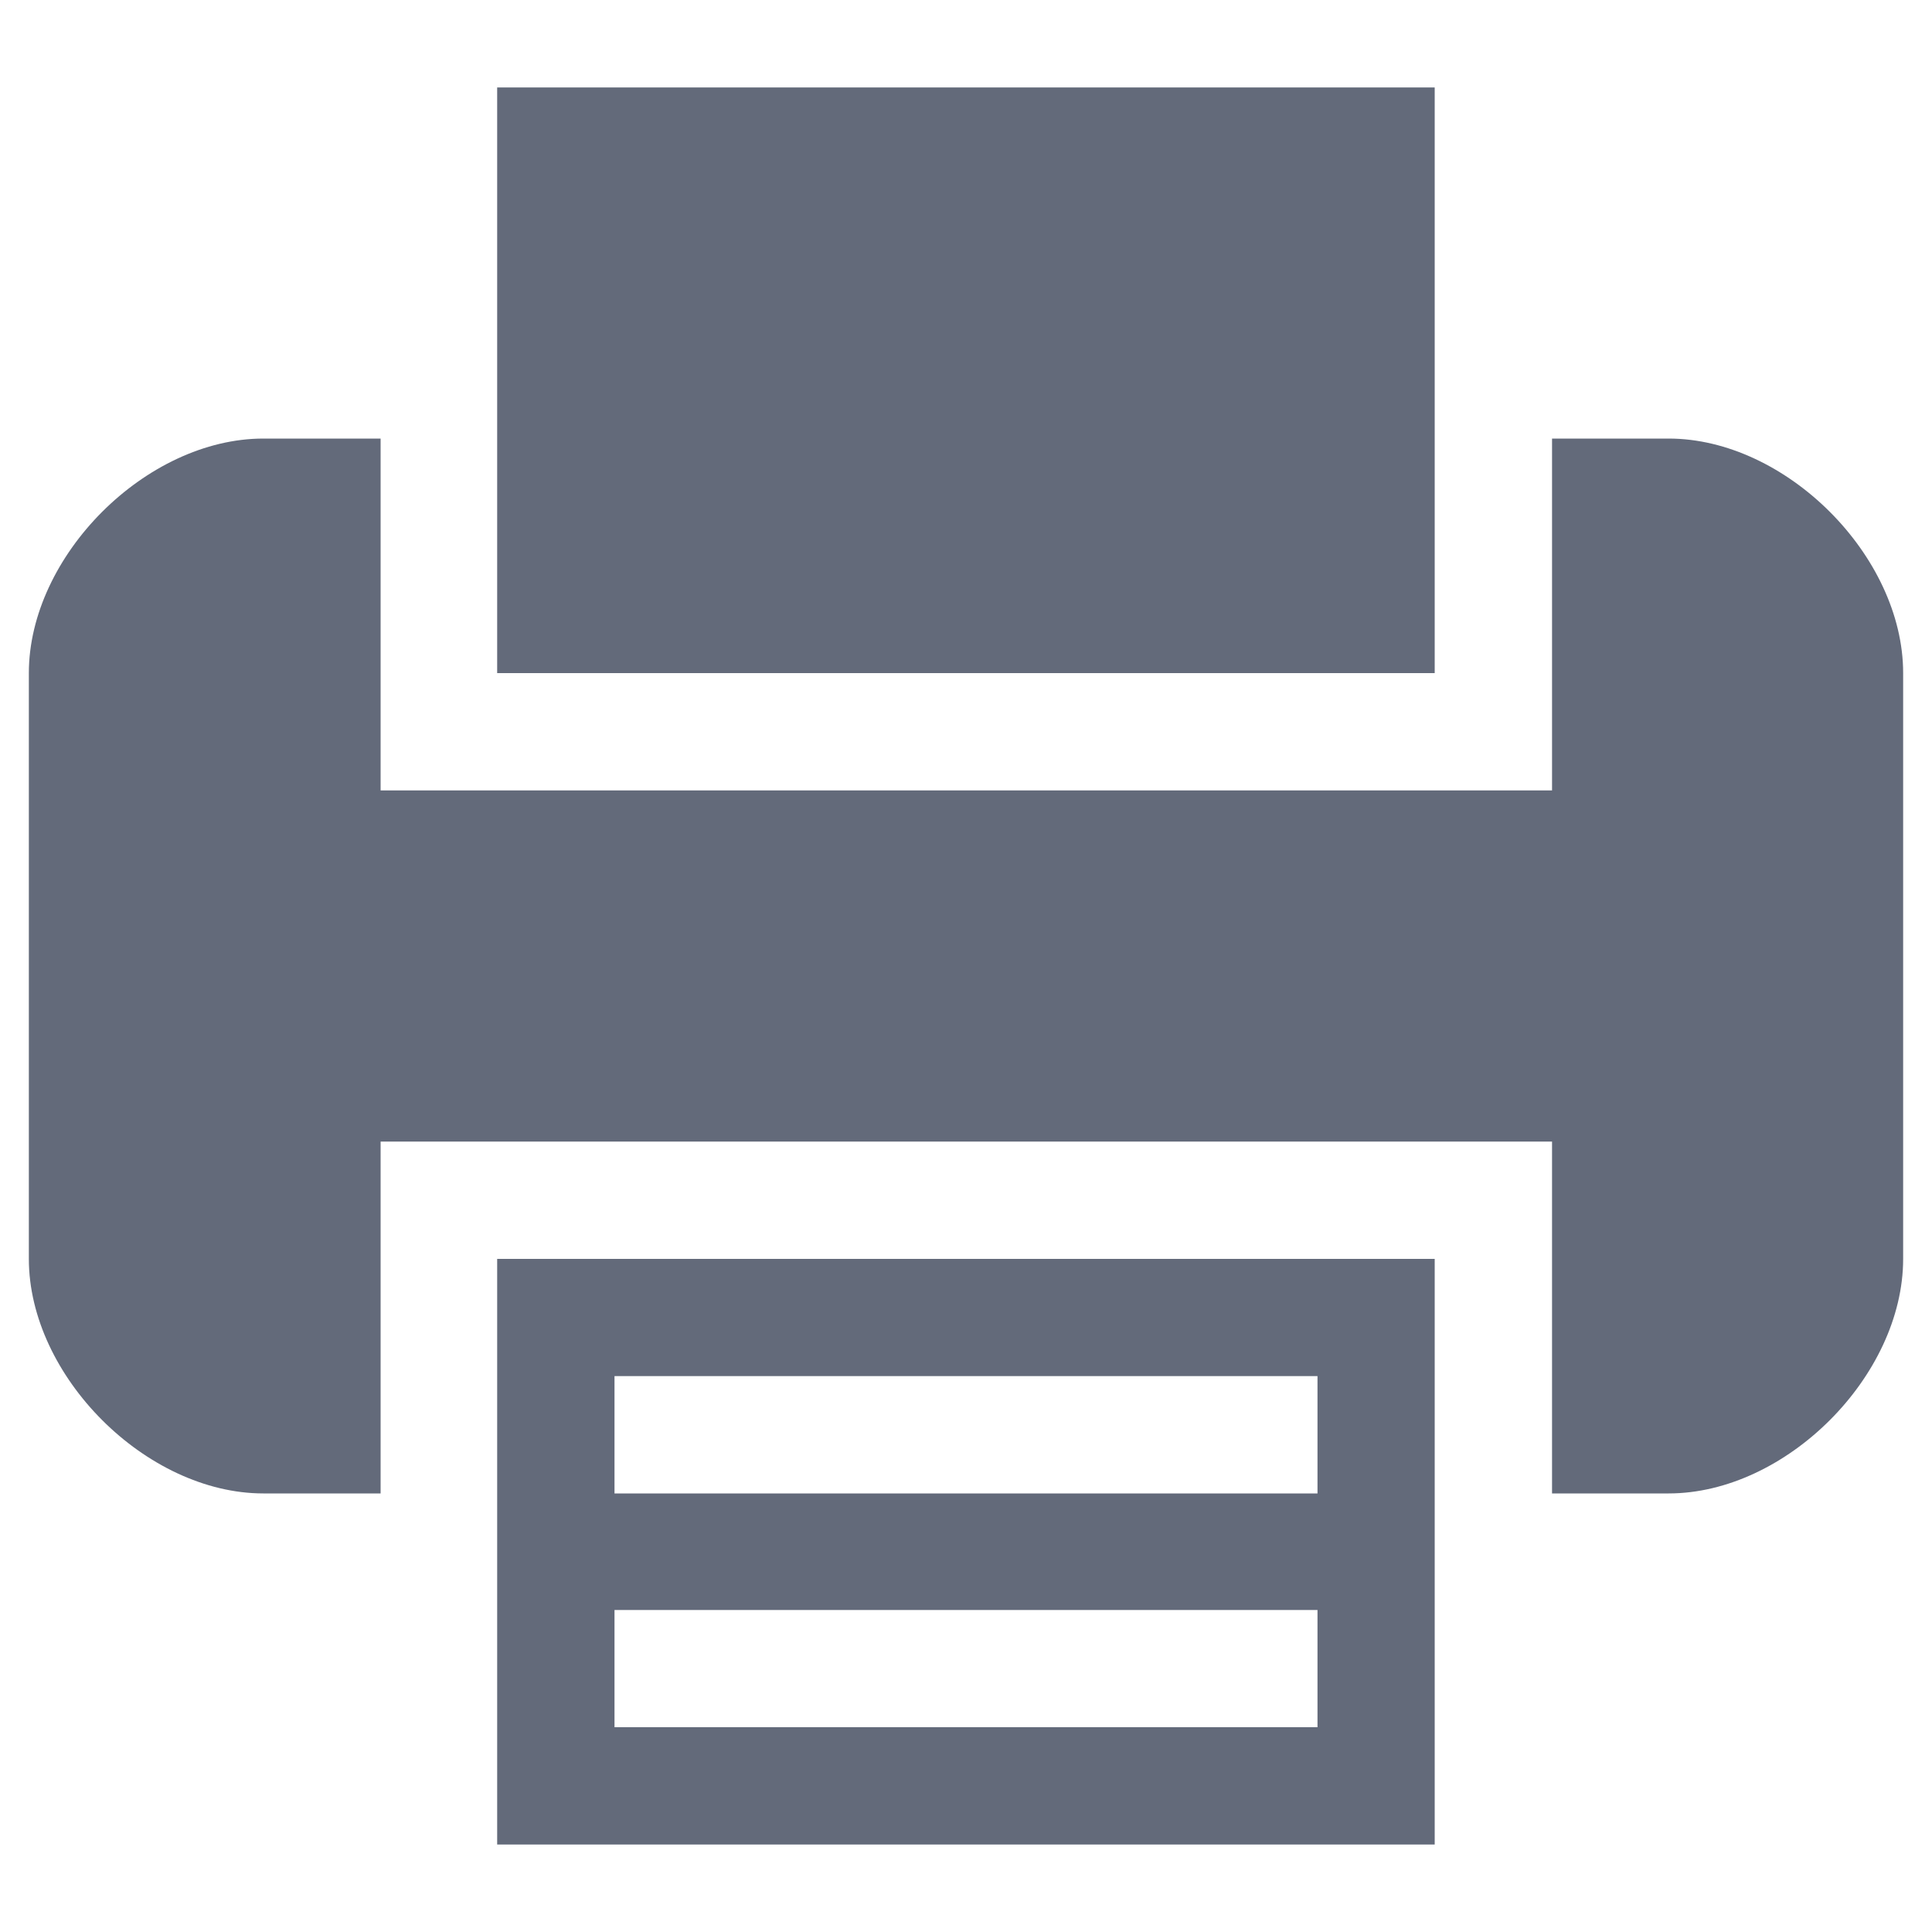
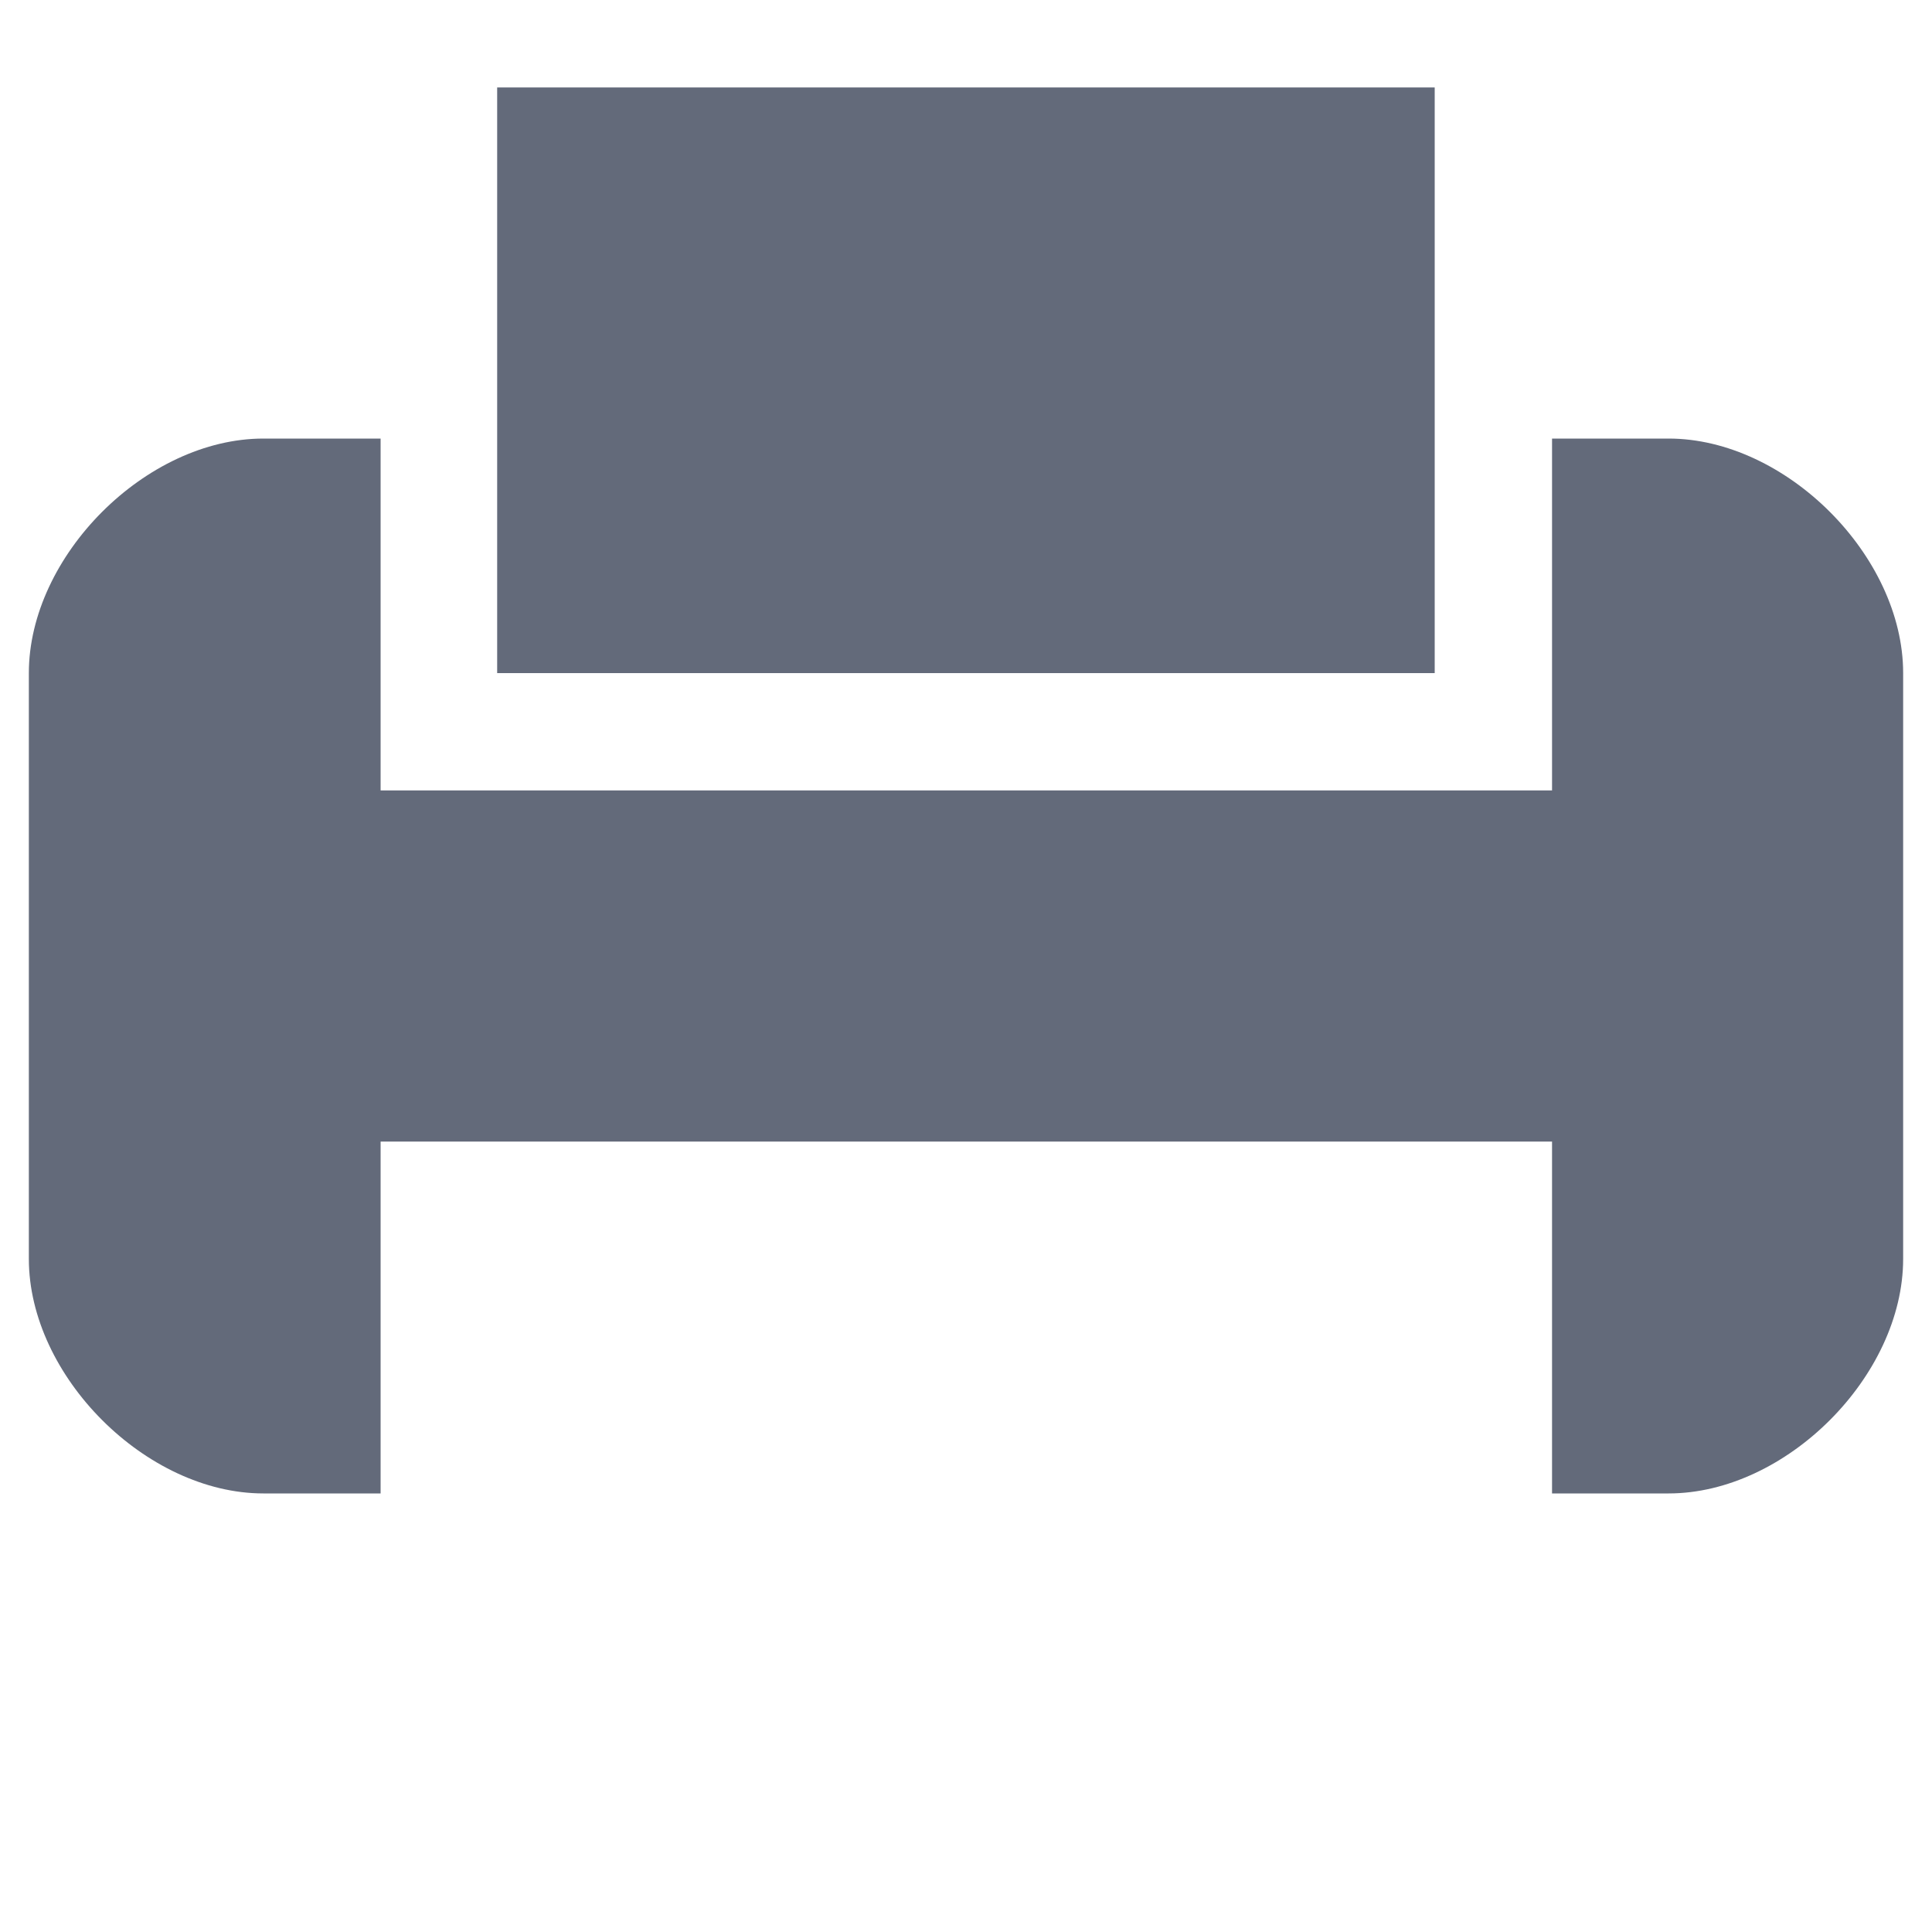
<svg xmlns="http://www.w3.org/2000/svg" version="1.1" id="Capa_1" x="0px" y="0px" viewBox="0 0 150 150" style="enable-background:new 0 0 150 150;" xml:space="preserve">
  <style type="text/css">
	.st0{fill:#FFFFFF;}
	.st1{fill:#626978;}
	.st2{fill:#019DDE;}
	.st3{fill:none;stroke:#CCCCCC;stroke-width:0.5;stroke-miterlimit:10;}
	.st4{fill:#636A7A;}
	.st5{fill:#F2F2F2;}
	.st6{fill:#E6E6E6;stroke:#5F6A7D;stroke-width:0.5;stroke-miterlimit:10;}
	.st7{fill:none;stroke:#019DDE;stroke-width:0.5;stroke-miterlimit:10;}
	.st8{fill:#FF5050;}
	.st9{fill:#EEEEEE;}
	.st10{fill:none;stroke:#5F6A7D;stroke-width:0.5;stroke-miterlimit:10;}
	.st11{fill:#8CC63F;}
	.st12{fill:#CCCCCC;}
	.st13{clip-path:url(#SVGID_30_);fill:#FFFFFF;}
	.st14{fill:#9CCA56;}
	.st15{fill:none;stroke:#019DDE;stroke-width:2;stroke-miterlimit:10;}
	.st16{fill:#B3B3B3;}
	.st17{fill:#585857;}
	.st18{fill:#5F6A7D;}
	.st19{opacity:0.8;}
	.st20{fill:#FFFFFF;stroke:#CCCCCC;stroke-width:0.5;stroke-miterlimit:10;}
	.st21{fill:#2179FB;}
	.st22{clip-path:url(#XMLID_405_);}
	.st23{clip-path:url(#XMLID_408_);}
	.st24{clip-path:url(#XMLID_412_);}
	.st25{clip-path:url(#XMLID_413_);}
	.st26{fill:none;stroke:#999999;stroke-width:0.5;stroke-miterlimit:10;}
	.st27{fill:#252D80;}
	.st28{fill:#12679A;}
	.st29{fill:#009FA3;}
	.st30{fill:#178C44;}
	.st31{fill:#FCBD00;}
	.st32{fill:#FF5015;}
	.st33{fill:#B4145A;}
	.st34{fill:#532D7C;}
	.st35{fill:#253D95;}
	.st36{fill:#157FBF;}
	.st37{fill:#00B8AE;}
	.st38{fill:#23B868;}
	.st39{fill:#FCC72F;}
	.st40{fill:#F16924;}
	.st41{fill:#D5145A;}
	.st42{fill:#61308C;}
	.st43{fill:#2E58A5;}
	.st44{fill:#478CCE;}
	.st45{fill:#00CBC4;}
	.st46{fill:#3DBC78;}
	.st47{fill:#FCD92F;}
	.st48{fill:#F7931E;}
	.st49{fill:#E6145A;}
	.st50{fill:#82529D;}
	.st51{fill:#4D6BBA;}
	.st52{fill:#6BA7D9;}
	.st53{fill:#00DCD5;}
	.st54{fill:#6DC69C;}
	.st55{fill:#FCDD66;}
	.st56{fill:#FBB03B;}
	.st57{fill:#FF145A;}
	.st58{clip-path:url(#SVGID_60_);fill:#FFFFFF;}
	.st59{clip-path:url(#SVGID_64_);}
	.st60{fill:#585858;}
	.st61{fill-rule:evenodd;clip-rule:evenodd;fill:#808080;}
	.st62{fill:#808080;}
	.st63{clip-path:url(#SVGID_66_);}
	.st64{clip-path:url(#SVGID_68_);}
	.st65{clip-path:url(#SVGID_70_);}
	.st66{fill:#CCCCCC;stroke:#5F6A7D;stroke-width:0.5;stroke-miterlimit:10;}
	.st67{clip-path:url(#SVGID_76_);fill:#FFFFFF;}
	.st68{clip-path:url(#SVGID_82_);fill:#FFFFFF;}
	.st69{clip-path:url(#SVGID_84_);fill:#FFFFFF;}
	.st70{clip-path:url(#SVGID_90_);fill:#FFFFFF;}
	.st71{fill-rule:evenodd;clip-rule:evenodd;fill:#00AA8E;}
	.st72{clip-path:url(#SVGID_100_);fill:#FFFFFF;}
	.st73{clip-path:url(#SVGID_104_);}
	.st74{fill-rule:evenodd;clip-rule:evenodd;fill:#019DDE;}
	.st75{fill:none;stroke:#8CC63F;stroke-width:0.5;stroke-miterlimit:10;}
	.st76{clip-path:url(#SVGID_116_);fill:#FFFFFF;}
	.st77{clip-path:url(#SVGID_120_);}
	.st78{clip-path:url(#SVGID_132_);fill:#FFFFFF;}
	.st79{clip-path:url(#SVGID_136_);}
	.st80{fill:none;stroke:#FF8C1E;stroke-width:0.5;stroke-miterlimit:10;}
	.st81{fill:#FF8C1E;}
	.st82{clip-path:url(#SVGID_148_);fill:#FFFFFF;}
	.st83{clip-path:url(#SVGID_152_);}
	.st84{fill:none;stroke:#FF5050;stroke-width:0.5;stroke-miterlimit:10;}
	.st85{clip-path:url(#SVGID_164_);fill:#FFFFFF;}
	.st86{clip-path:url(#SVGID_168_);}
	.st87{clip-path:url(#SVGID_180_);fill:#FFFFFF;}
	.st88{clip-path:url(#SVGID_184_);}
	.st89{clip-path:url(#SVGID_188_);}
	.st90{clip-path:url(#SVGID_190_);}
	.st91{clip-path:url(#SVGID_192_);}
	.st92{clip-path:url(#SVGID_194_);fill:#FFFFFF;}
	.st93{clip-path:url(#SVGID_226_);}
	.st94{clip-path:url(#SVGID_228_);}
	.st95{clip-path:url(#SVGID_230_);}
	.st96{clip-path:url(#SVGID_232_);fill:#FFFFFF;}
	.st97{clip-path:url(#SVGID_234_);fill:#FFFFFF;}
	.st98{clip-path:url(#SVGID_236_);fill:#FFFFFF;}
	.st99{clip-path:url(#SVGID_238_);fill:#FFFFFF;}
	.st100{clip-path:url(#SVGID_240_);fill:#FFFFFF;}
	.st101{clip-path:url(#SVGID_242_);fill:#FFFFFF;}
	.st102{clip-path:url(#SVGID_244_);}
	.st103{clip-path:url(#SVGID_250_);fill:#FFFFFF;}
	.st104{clip-path:url(#SVGID_266_);}
	.st105{clip-path:url(#SVGID_268_);fill:#FFFFFF;}
	.st106{opacity:0.8;fill:#FFFFFF;}
	.st107{clip-path:url(#SVGID_278_);}
	.st108{clip-path:url(#SVGID_286_);}
	.st109{clip-path:url(#SVGID_288_);fill:#FFFFFF;}
	.st110{clip-path:url(#SVGID_292_);}
	.st111{clip-path:url(#SVGID_294_);fill:#FFFFFF;}
	.st112{clip-path:url(#SVGID_300_);}
	.st113{clip-path:url(#SVGID_302_);}
	.st114{clip-path:url(#SVGID_308_);}
	.st115{clip-path:url(#SVGID_310_);}
	.st116{fill:#ECECEC;}
	.st117{fill:#C3C3C3;}
	.st118{fill:none;stroke:#CCCCCC;stroke-miterlimit:10;}
</style>
  <g>
    <g>
-       <path class="st4" d="M111.4,97.74H38.6v45.47h72.79v-27.26V97.74z M102.29,115.95H47.71v-9.11h54.58V115.95z M102.29,134.1H47.71    V125h54.58V134.1z M102.29,125" />
      <path class="st4" d="M38.6,52.26h72.79V6.79H38.6v27.26V52.26z M38.6,34.05" />
      <path class="st4" d="M20.45,34.05c-9.11,0-18.21,9.11-18.21,18.21v45.48c0,9.1,9.11,18.21,18.21,18.21h9.1V88.63h90.95v27.32h9.05    c9.11,0,18.21-9.11,18.21-18.21V52.26c0-9.11-9.11-18.21-18.21-18.21h-9.05v27.32H29.55V34.05H20.45L20.45,34.05z M20.45,34.05" />
    </g>
  </g>
</svg>